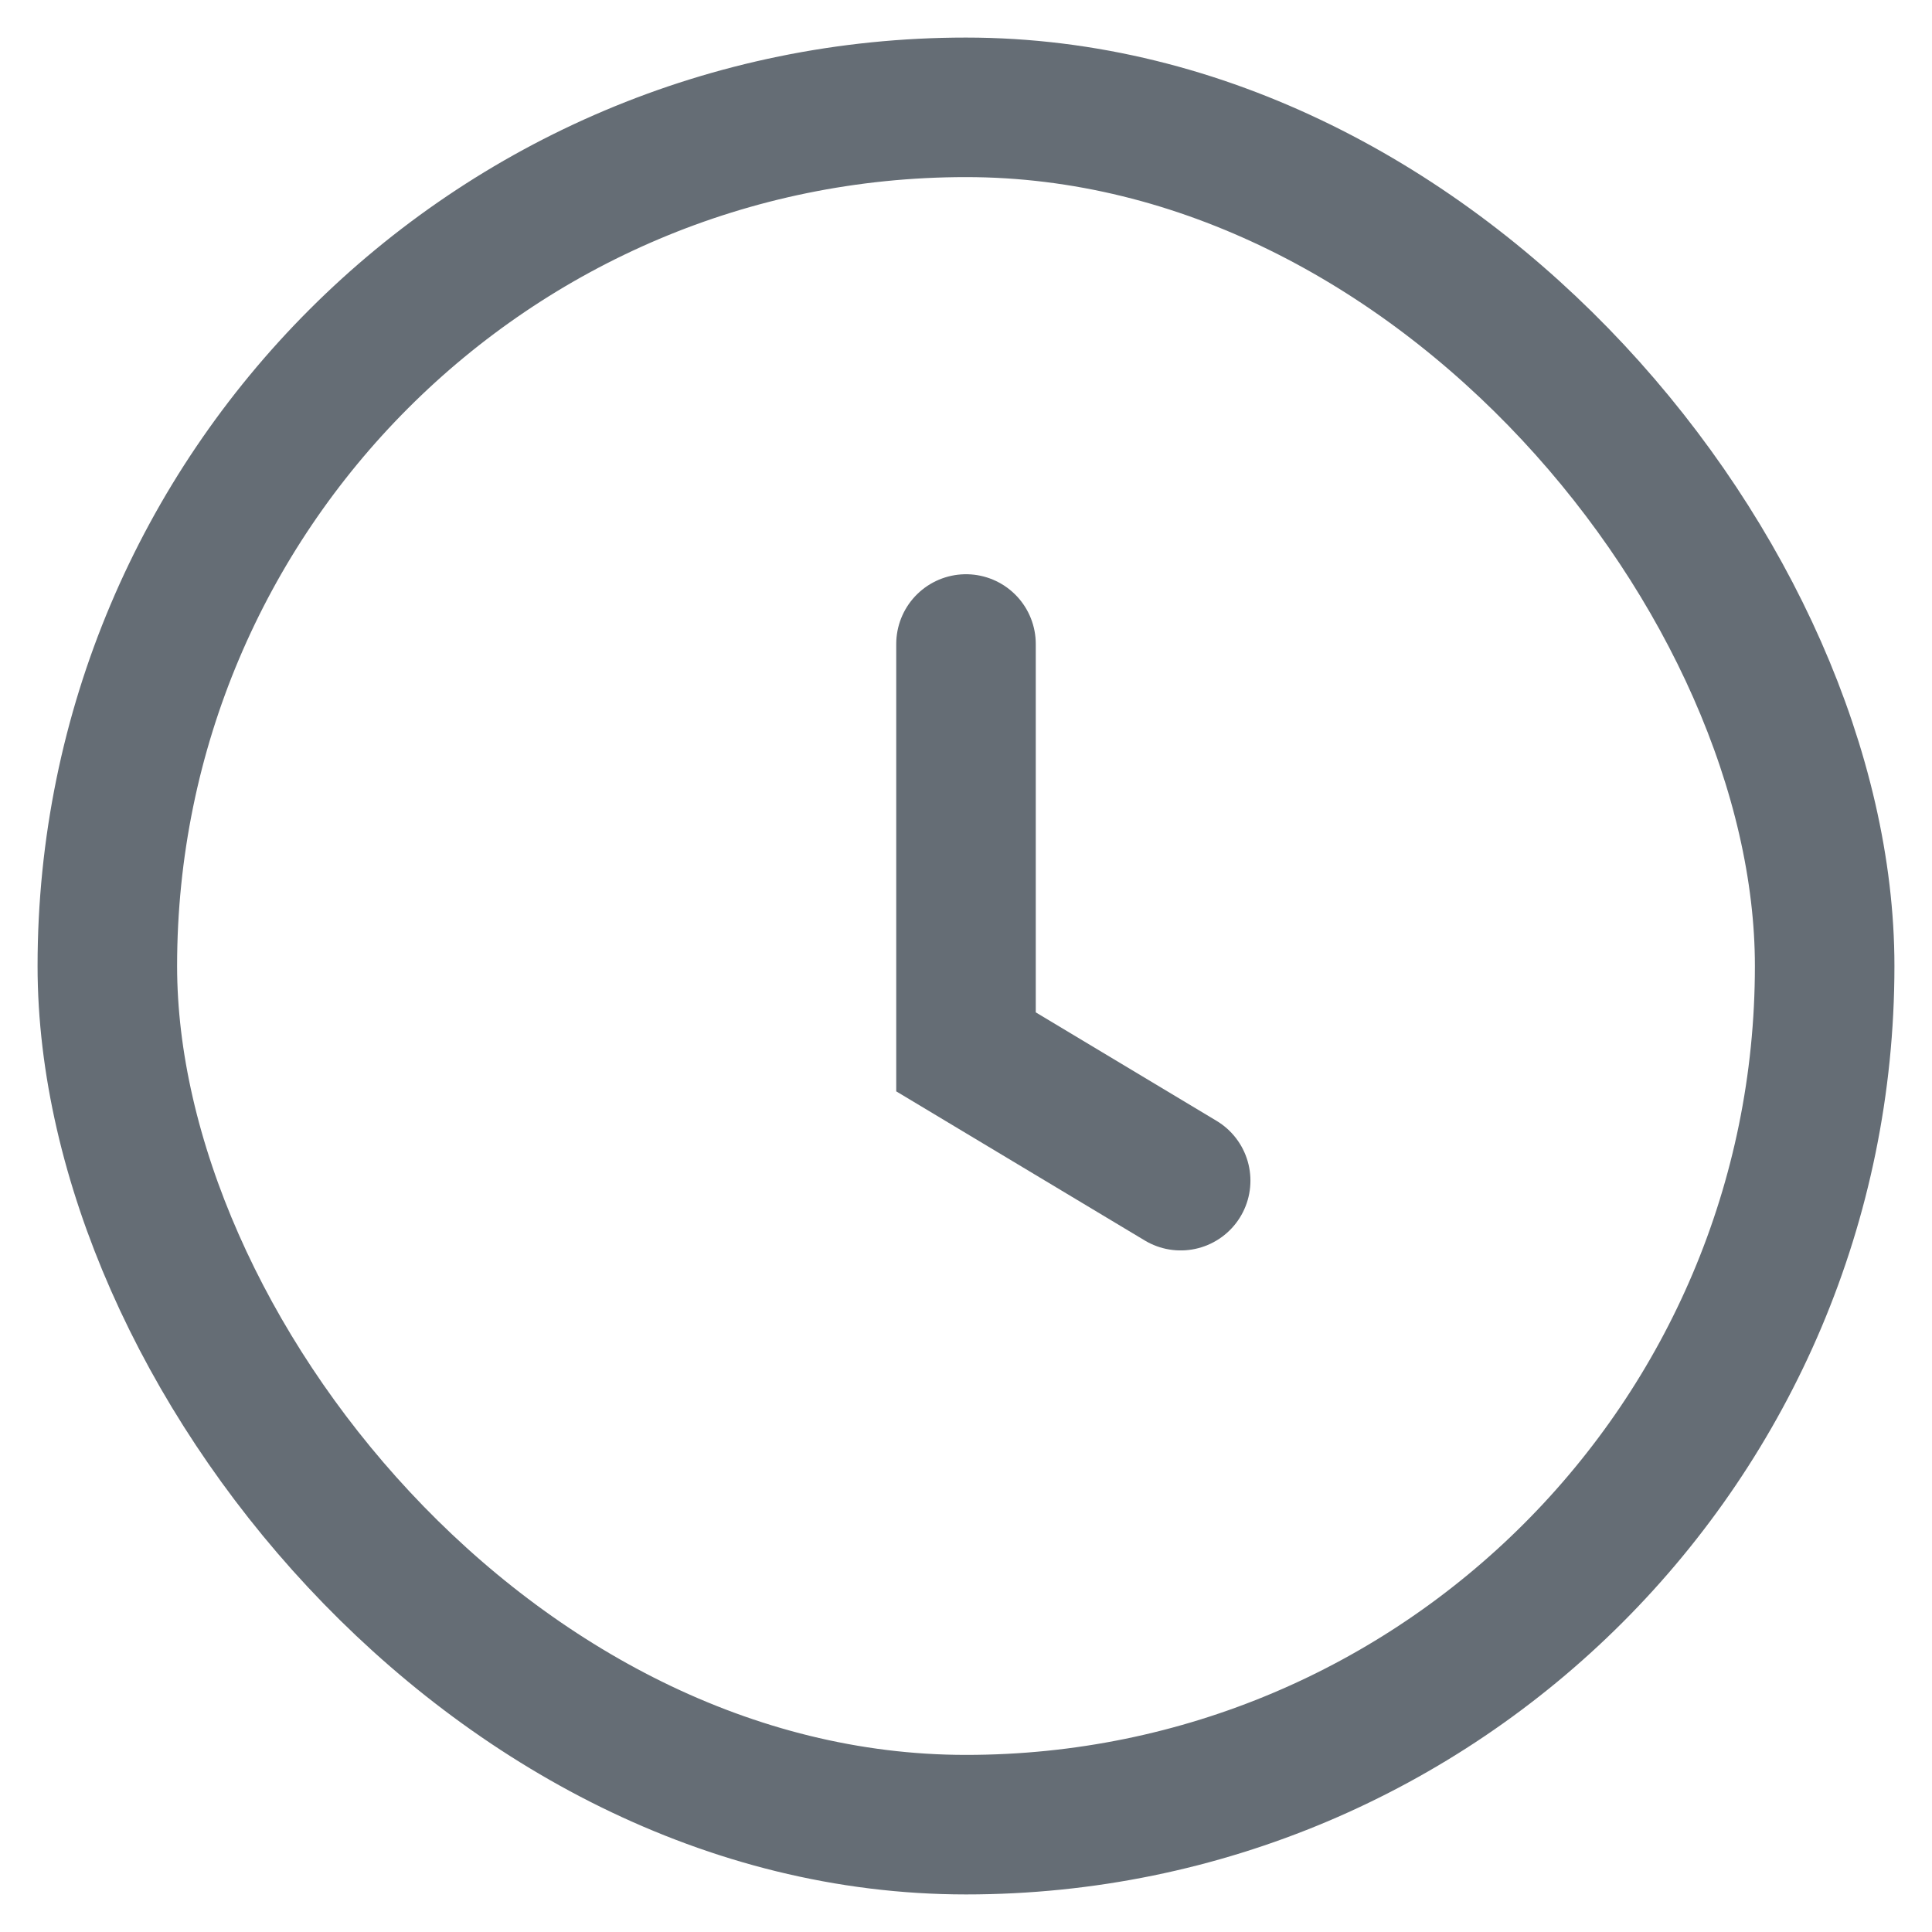
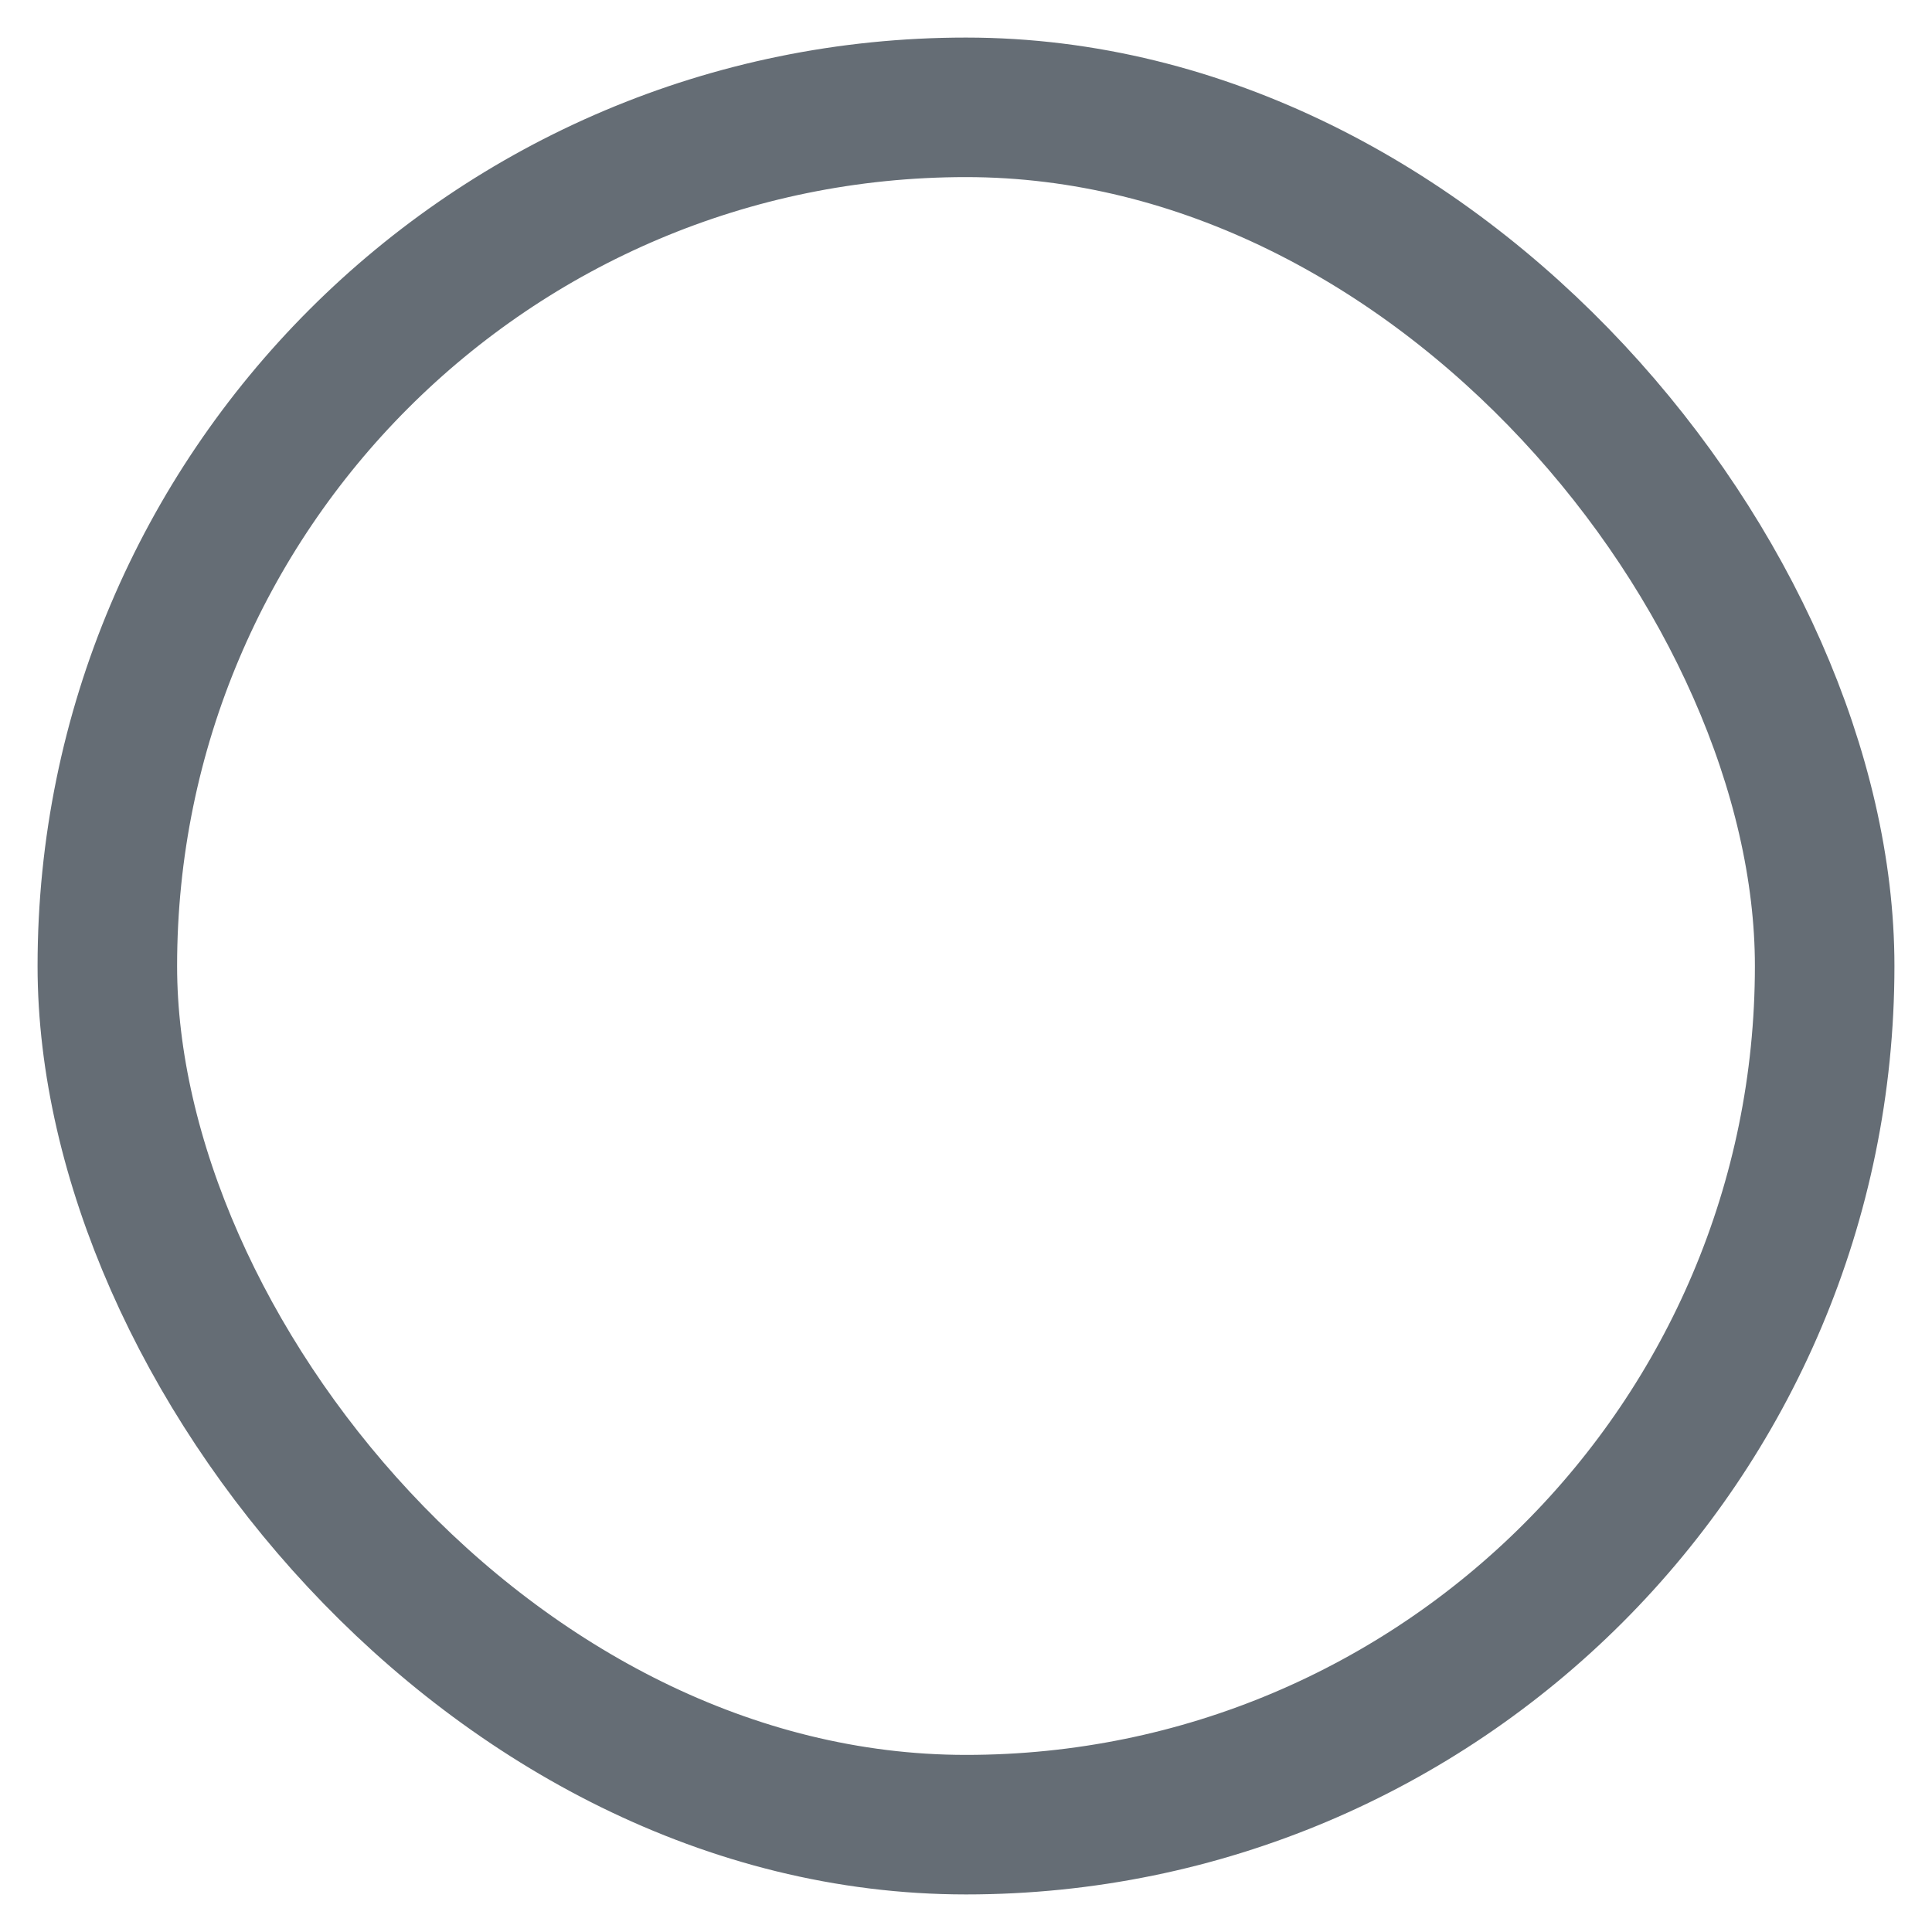
<svg xmlns="http://www.w3.org/2000/svg" width="18" height="18" viewBox="0 0 18 18" fill="none">
  <rect x="1" y="1" width="16" height="16" rx="8" stroke="#656D75" stroke-width="1.3" />
-   <path d="M9 6L9 9.8L11 11" stroke="#656D75" stroke-width="1.3" stroke-linecap="round" />
</svg>